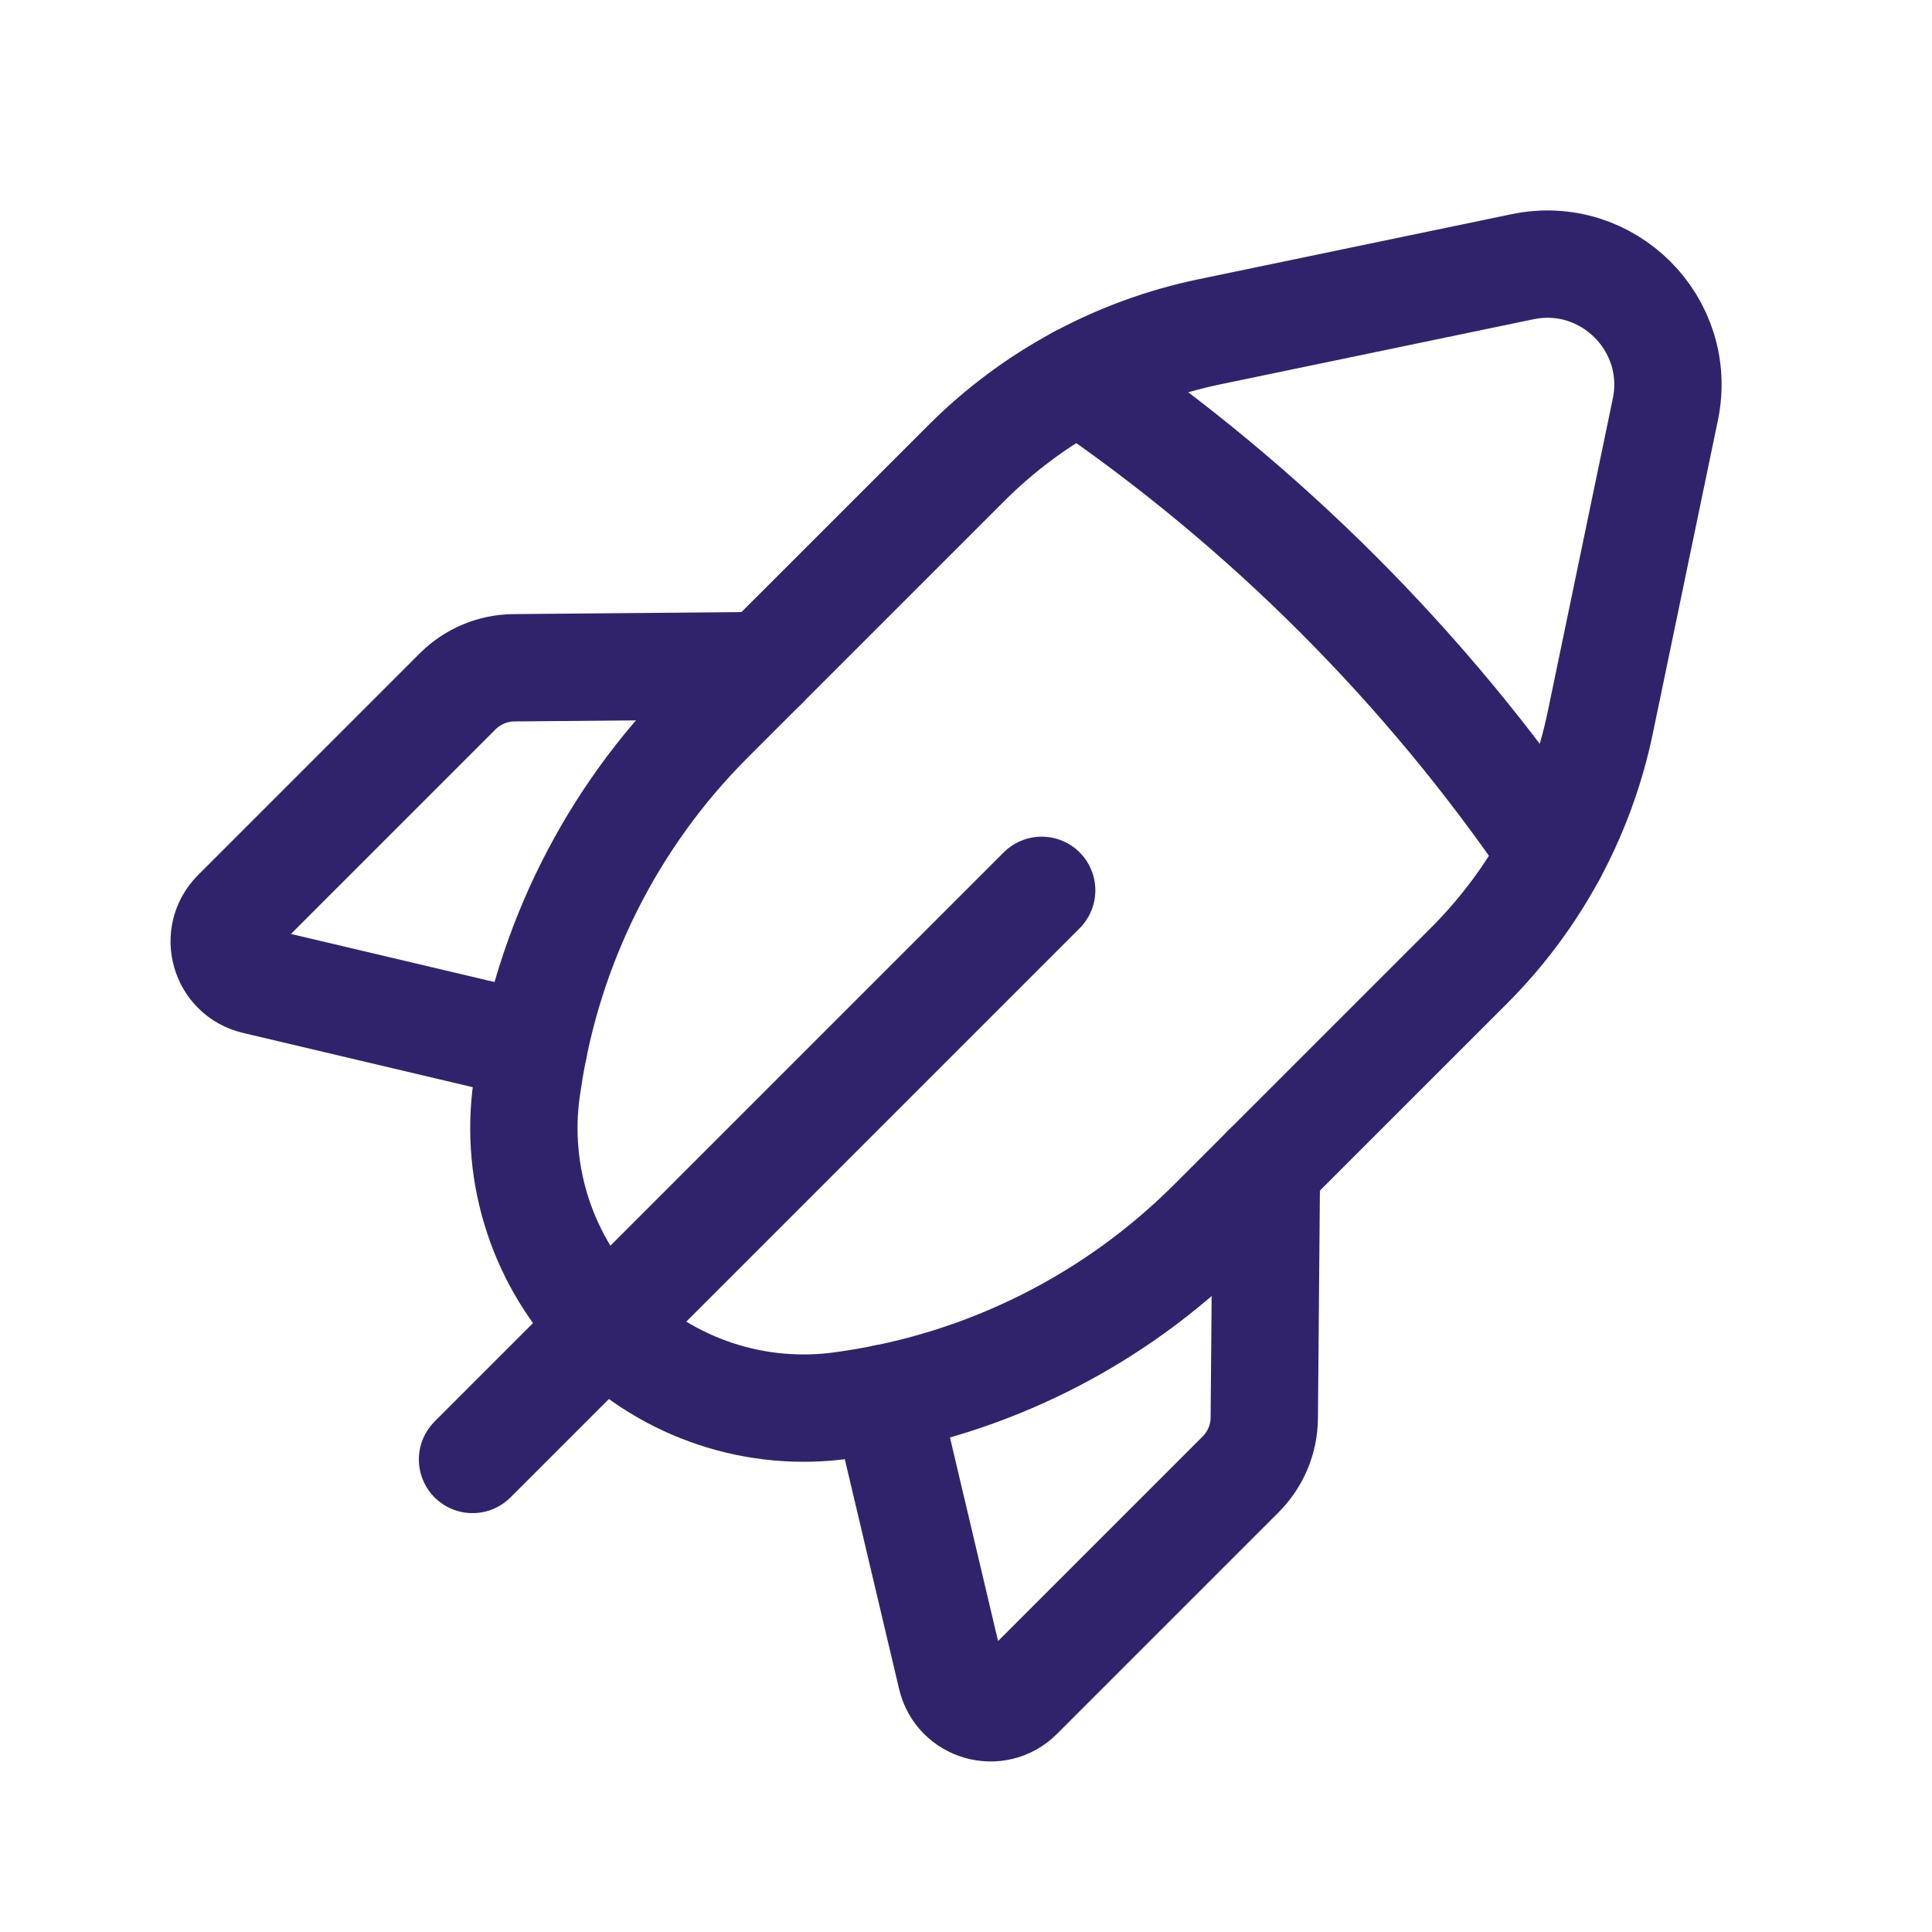
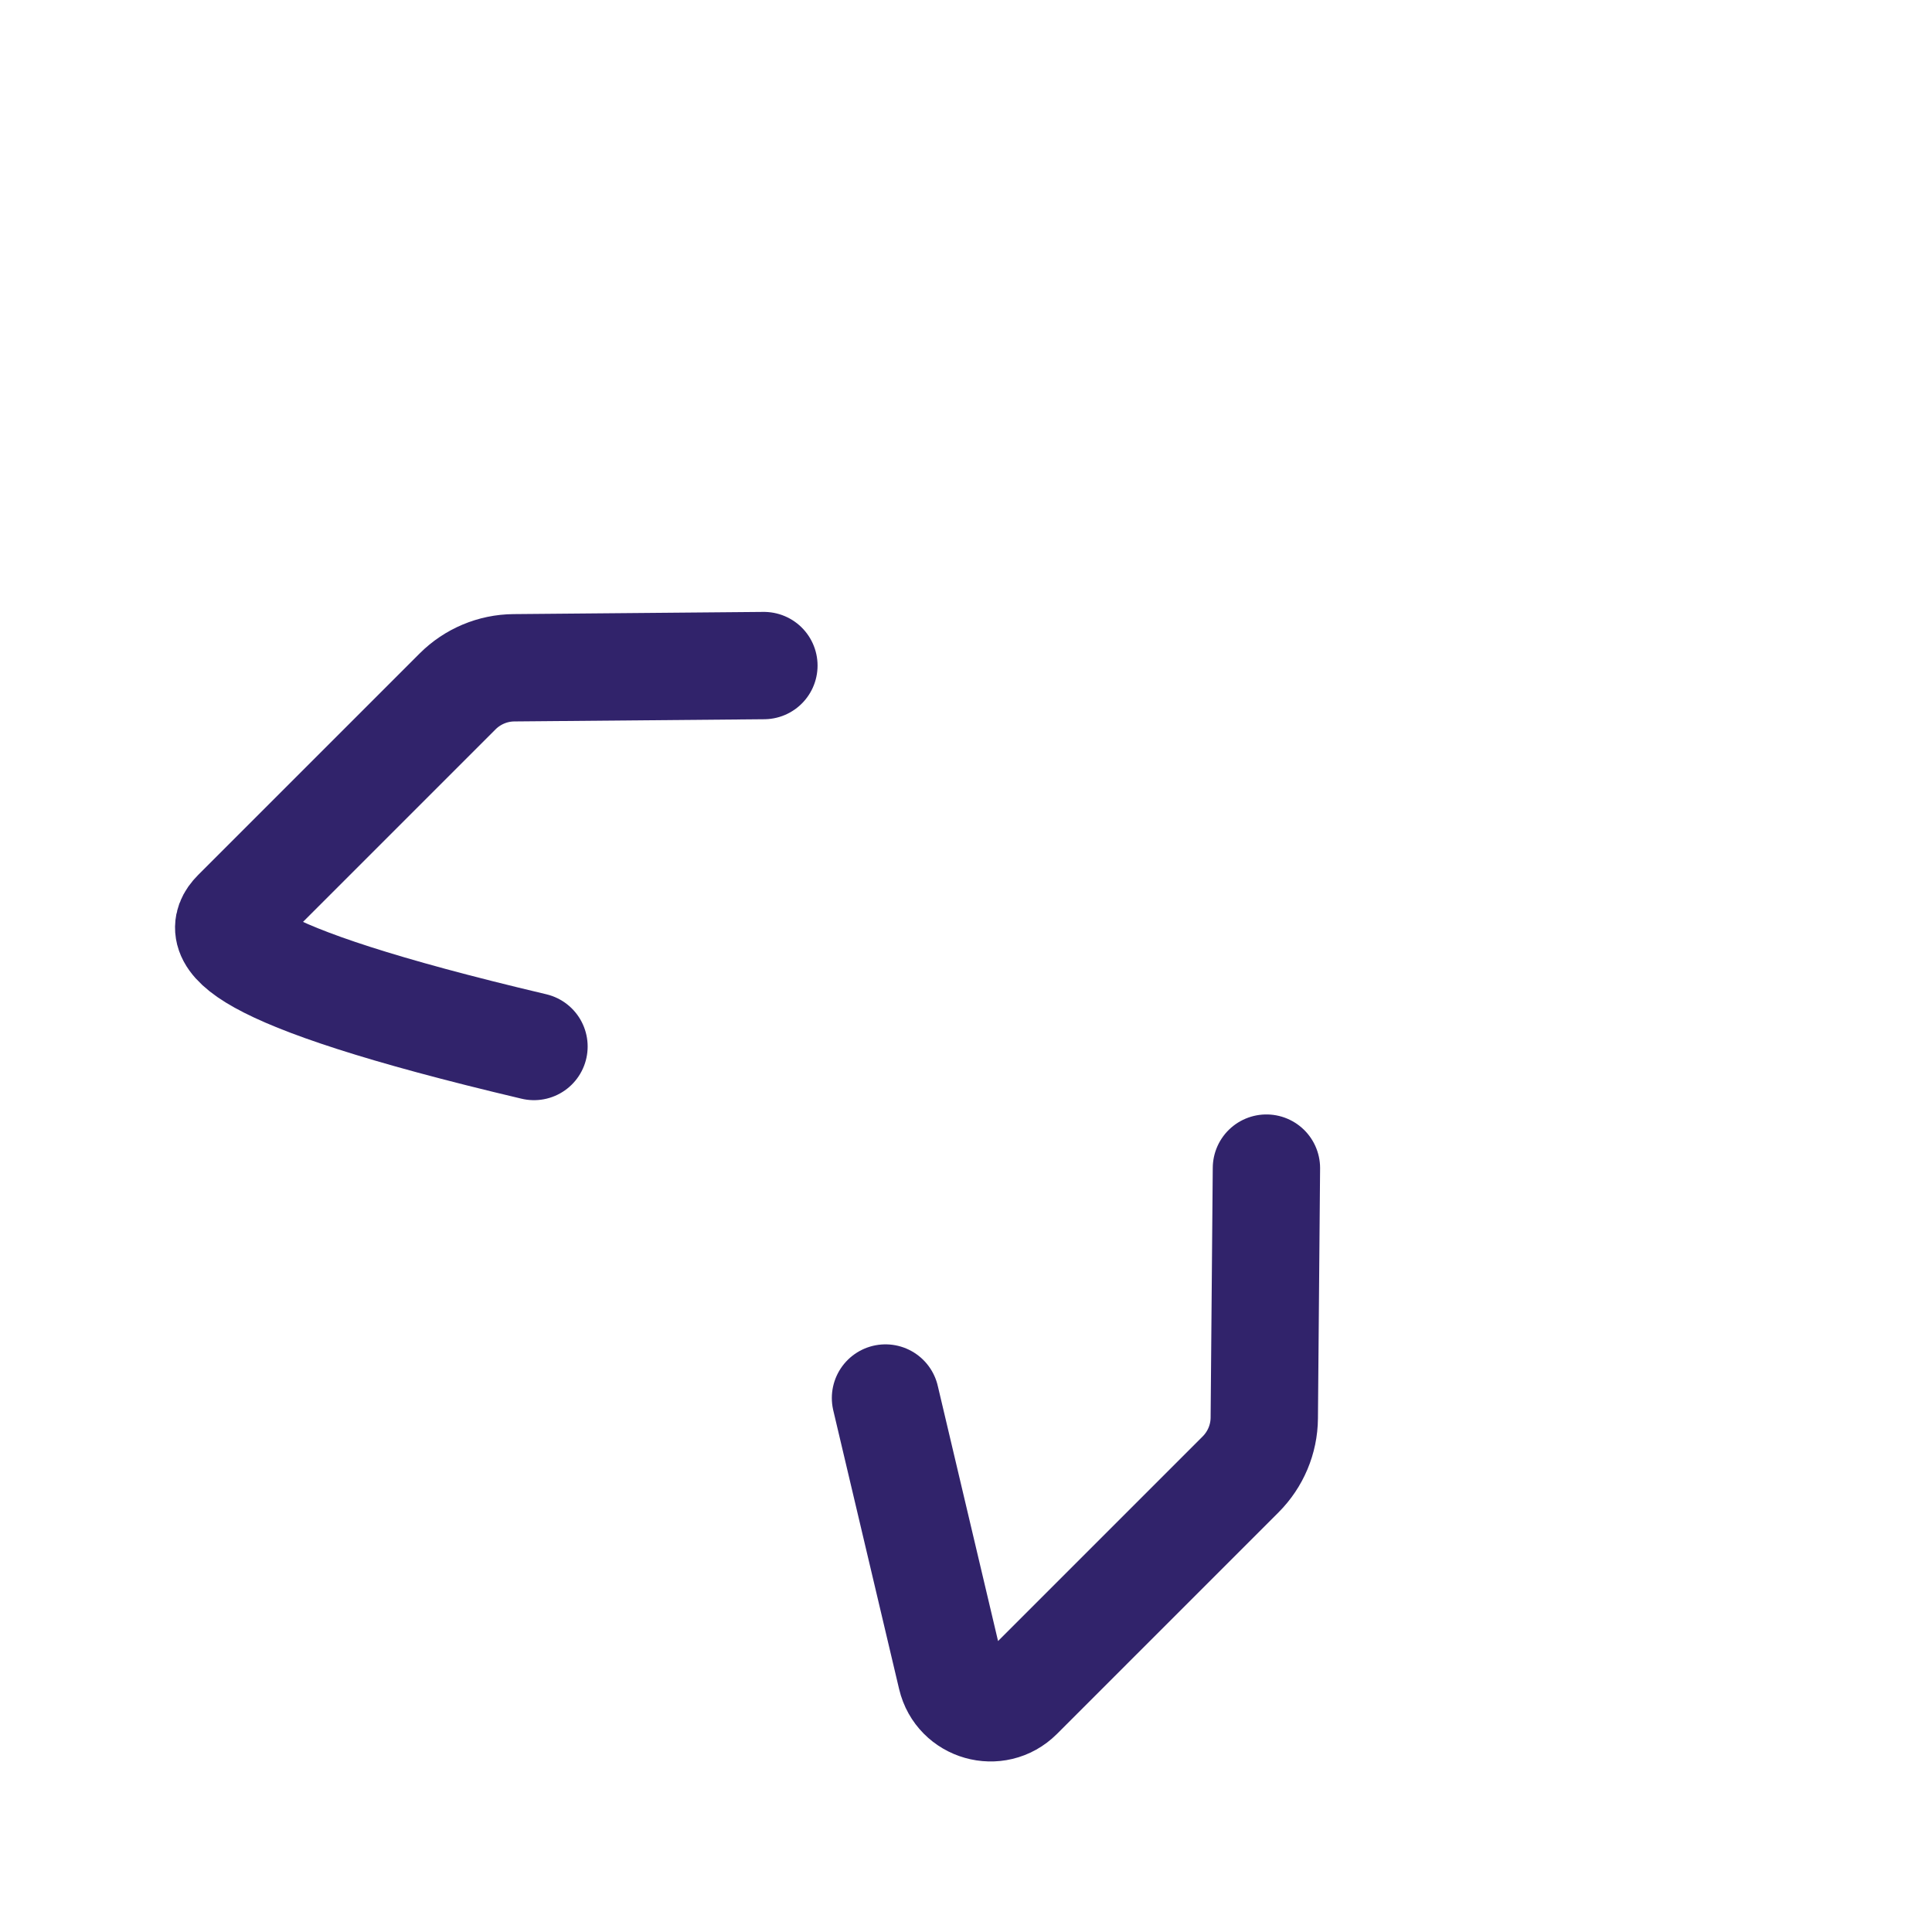
<svg xmlns="http://www.w3.org/2000/svg" width="36" height="36" viewBox="0 0 36 36" fill="none">
-   <path d="M19.41 16.59L8.805 27.195" stroke="#31236B" stroke-width="2" stroke-linecap="round" stroke-linejoin="round" />
-   <path d="M9.95 19.5L4.756 18.273C4.184 18.138 3.983 17.429 4.397 17.013L8.528 12.882C8.806 12.605 9.182 12.446 9.577 12.443L14.234 12.402" stroke="#31236B" stroke-width="2" stroke-linecap="round" stroke-linejoin="round" />
-   <path d="M29.819 13.463L31.031 7.631C31.361 6.044 29.957 4.64 28.37 4.97L22.538 6.182C20.82 6.539 19.245 7.39 18.006 8.63L13.221 13.414C11.396 15.239 10.208 17.606 9.833 20.161L9.816 20.27C9.579 21.901 10.125 23.546 11.289 24.712C12.453 25.876 14.1 26.422 15.731 26.183L15.84 26.167C18.395 25.793 20.762 24.604 22.587 22.778L27.371 17.995C28.611 16.756 29.462 15.181 29.819 13.463V13.463Z" stroke="#31236B" stroke-width="2" stroke-linecap="round" stroke-linejoin="round" />
-   <path d="M20.101 7.07C23.567 9.434 26.566 12.433 28.93 15.899" stroke="#31236B" stroke-width="2" stroke-linecap="round" stroke-linejoin="round" />
+   <path d="M9.95 19.5C4.184 18.138 3.983 17.429 4.397 17.013L8.528 12.882C8.806 12.605 9.182 12.446 9.577 12.443L14.234 12.402" stroke="#31236B" stroke-width="2" stroke-linecap="round" stroke-linejoin="round" />
  <path d="M16.5 26.05L17.727 31.244C17.862 31.816 18.572 32.017 18.987 31.603L23.118 27.472C23.395 27.194 23.555 26.818 23.558 26.423L23.598 21.766" stroke="#31236B" stroke-width="2" stroke-linecap="round" stroke-linejoin="round" />
</svg>